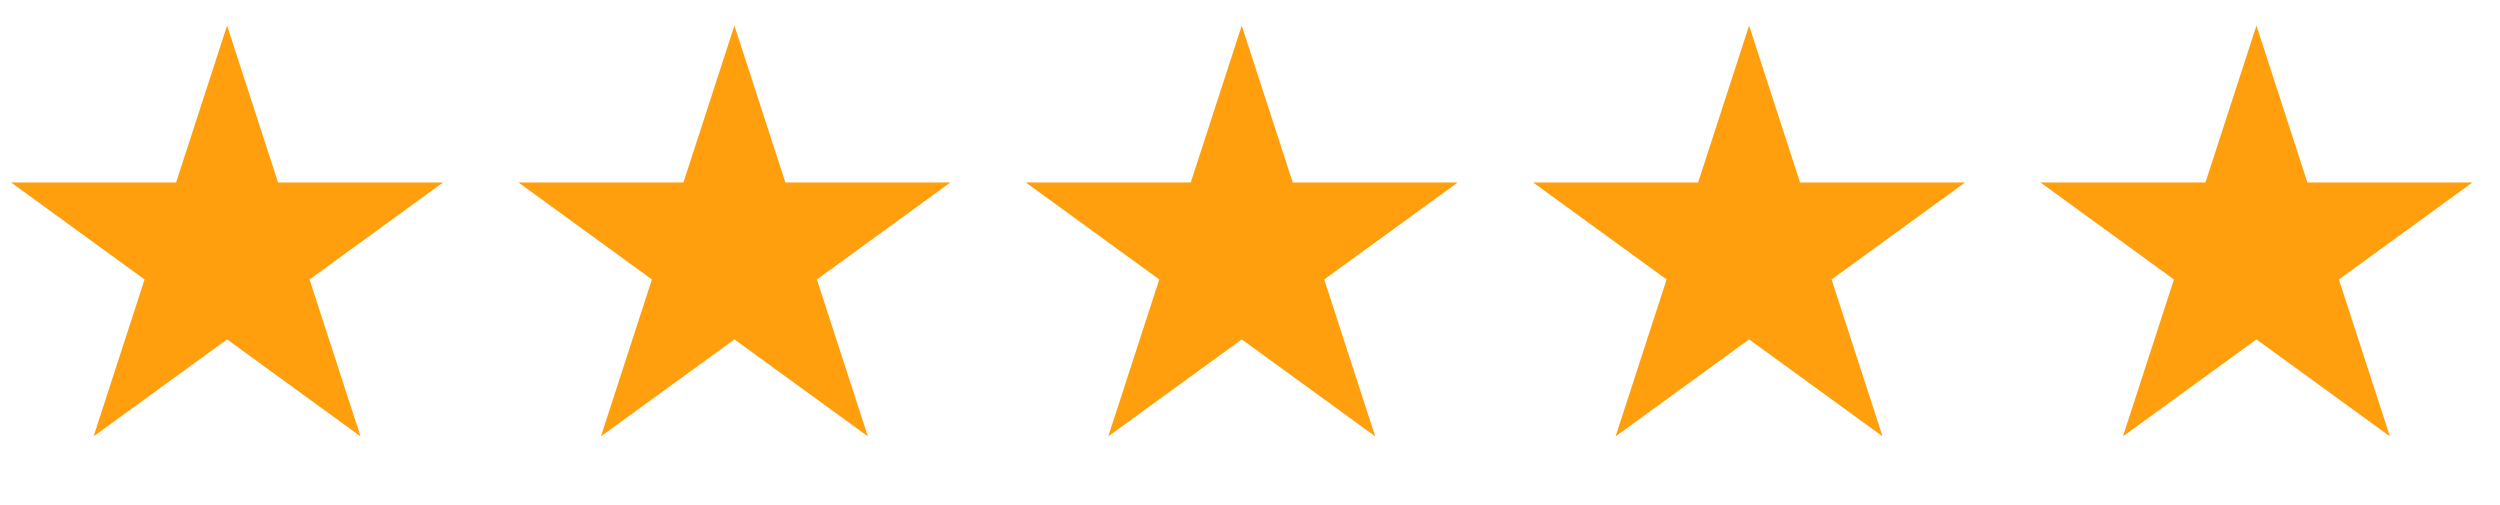
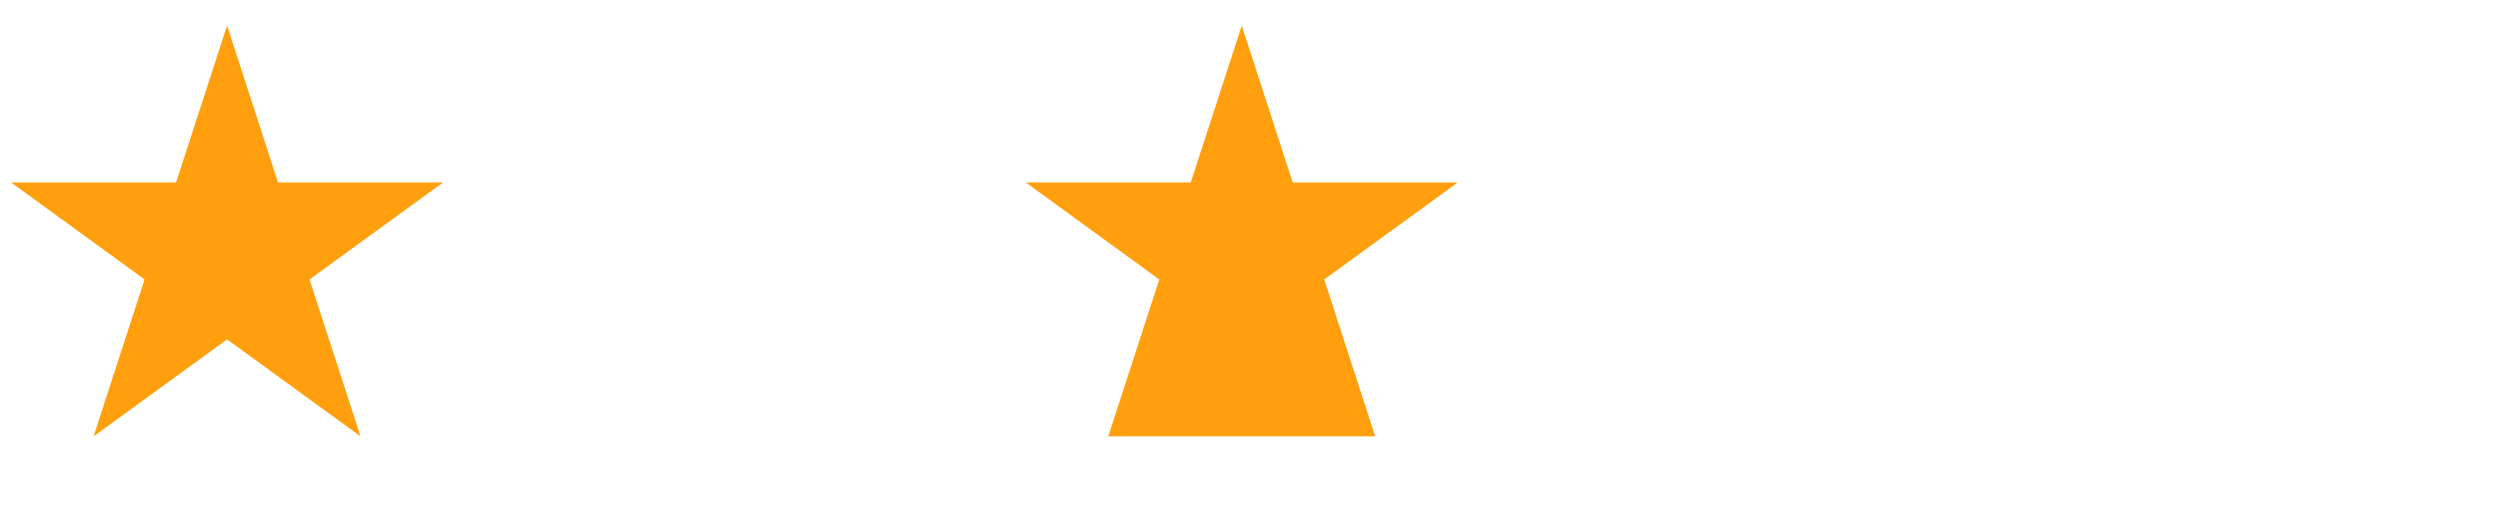
<svg xmlns="http://www.w3.org/2000/svg" width="94" height="19" viewBox="0 0 94 19" fill="none">
  <path d="M8.538 0.962L10.455 6.861H16.658L11.639 10.508L13.556 16.407L8.538 12.761L3.519 16.407L5.436 10.508L0.418 6.861H6.621L8.538 0.962Z" fill="#FF9F0D" />
-   <path d="M27.614 0.962L29.53 6.861H35.734L30.715 10.508L32.632 16.407L27.614 12.761L22.595 16.407L24.512 10.508L19.494 6.861H25.697L27.614 0.962Z" fill="#FF9F0D" />
-   <path d="M46.69 0.962L48.607 6.861H54.81L49.791 10.508L51.708 16.407L46.69 12.761L41.671 16.407L43.588 10.508L38.57 6.861H44.773L46.69 0.962Z" fill="#FF9F0D" />
-   <path d="M65.766 0.962L67.682 6.861H73.886L68.867 10.508L70.784 16.407L65.766 12.761L60.747 16.407L62.664 10.508L57.645 6.861H63.849L65.766 0.962Z" fill="#FF9F0D" />
-   <path d="M84.842 0.962L86.758 6.861H92.962L87.943 10.508L89.86 16.407L84.842 12.761L79.823 16.407L81.74 10.508L76.722 6.861H82.925L84.842 0.962Z" fill="#FF9F0D" />
+   <path d="M46.69 0.962L48.607 6.861H54.81L49.791 10.508L51.708 16.407L41.671 16.407L43.588 10.508L38.57 6.861H44.773L46.69 0.962Z" fill="#FF9F0D" />
</svg>